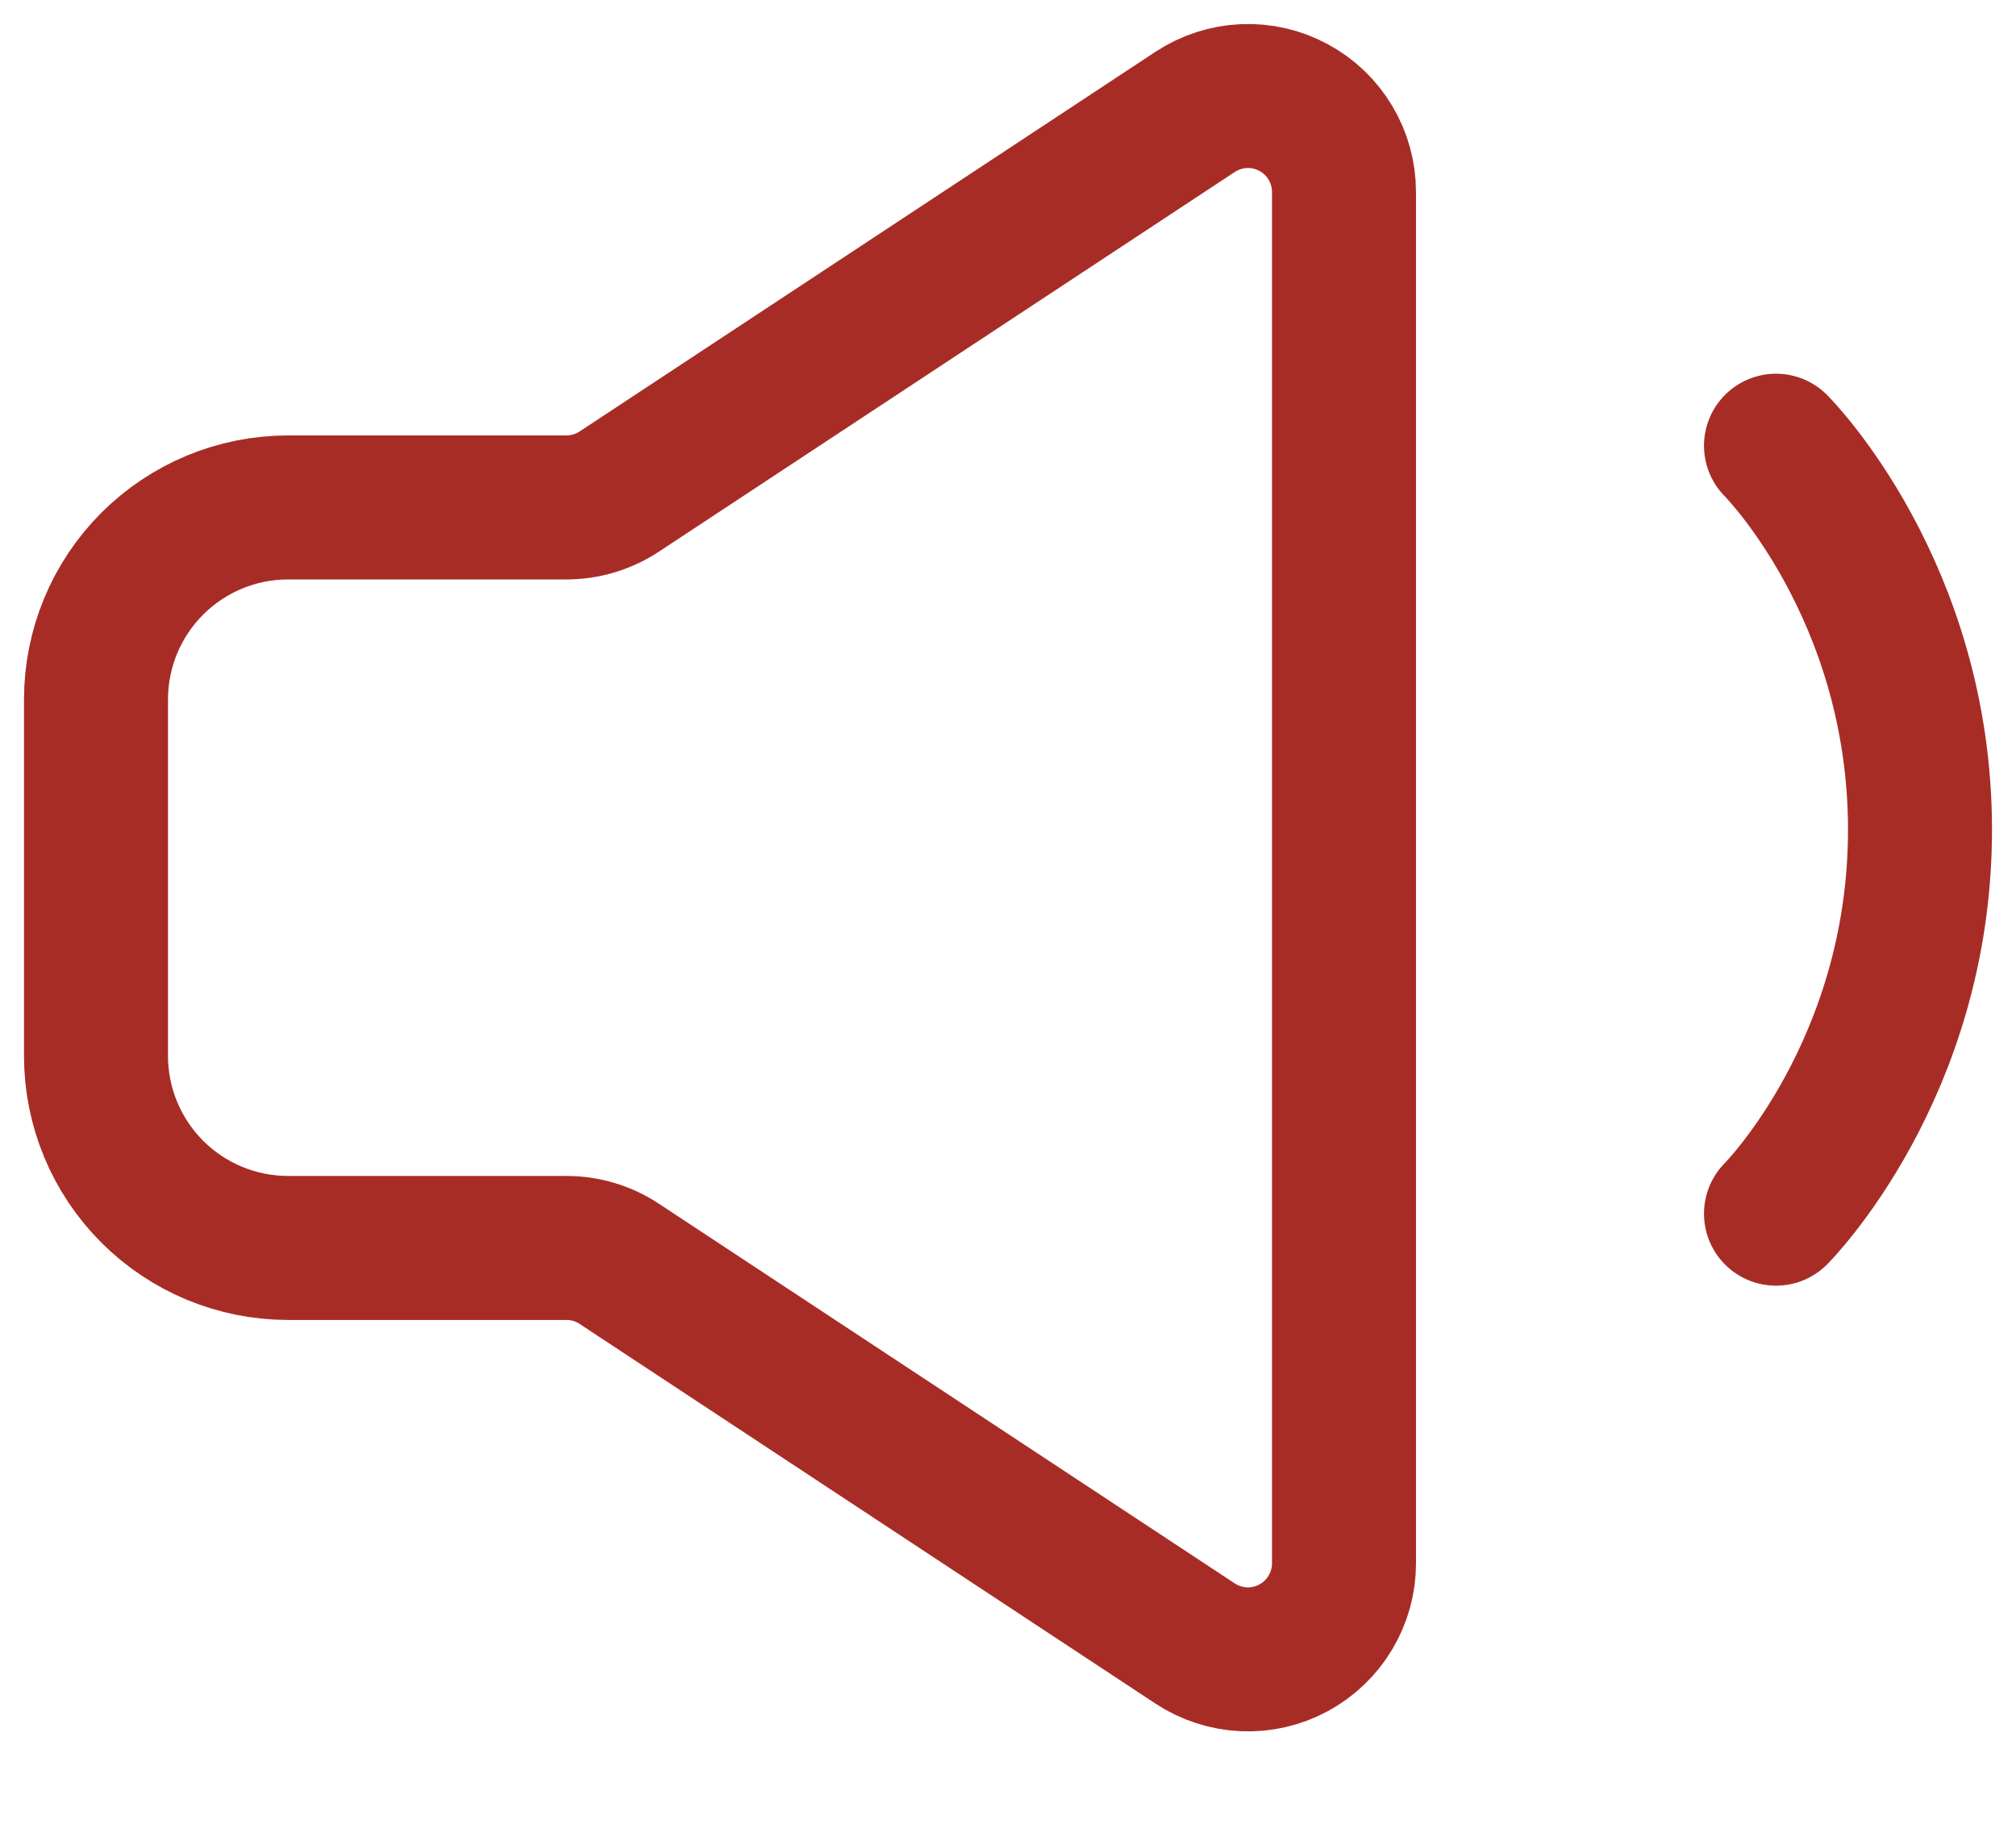
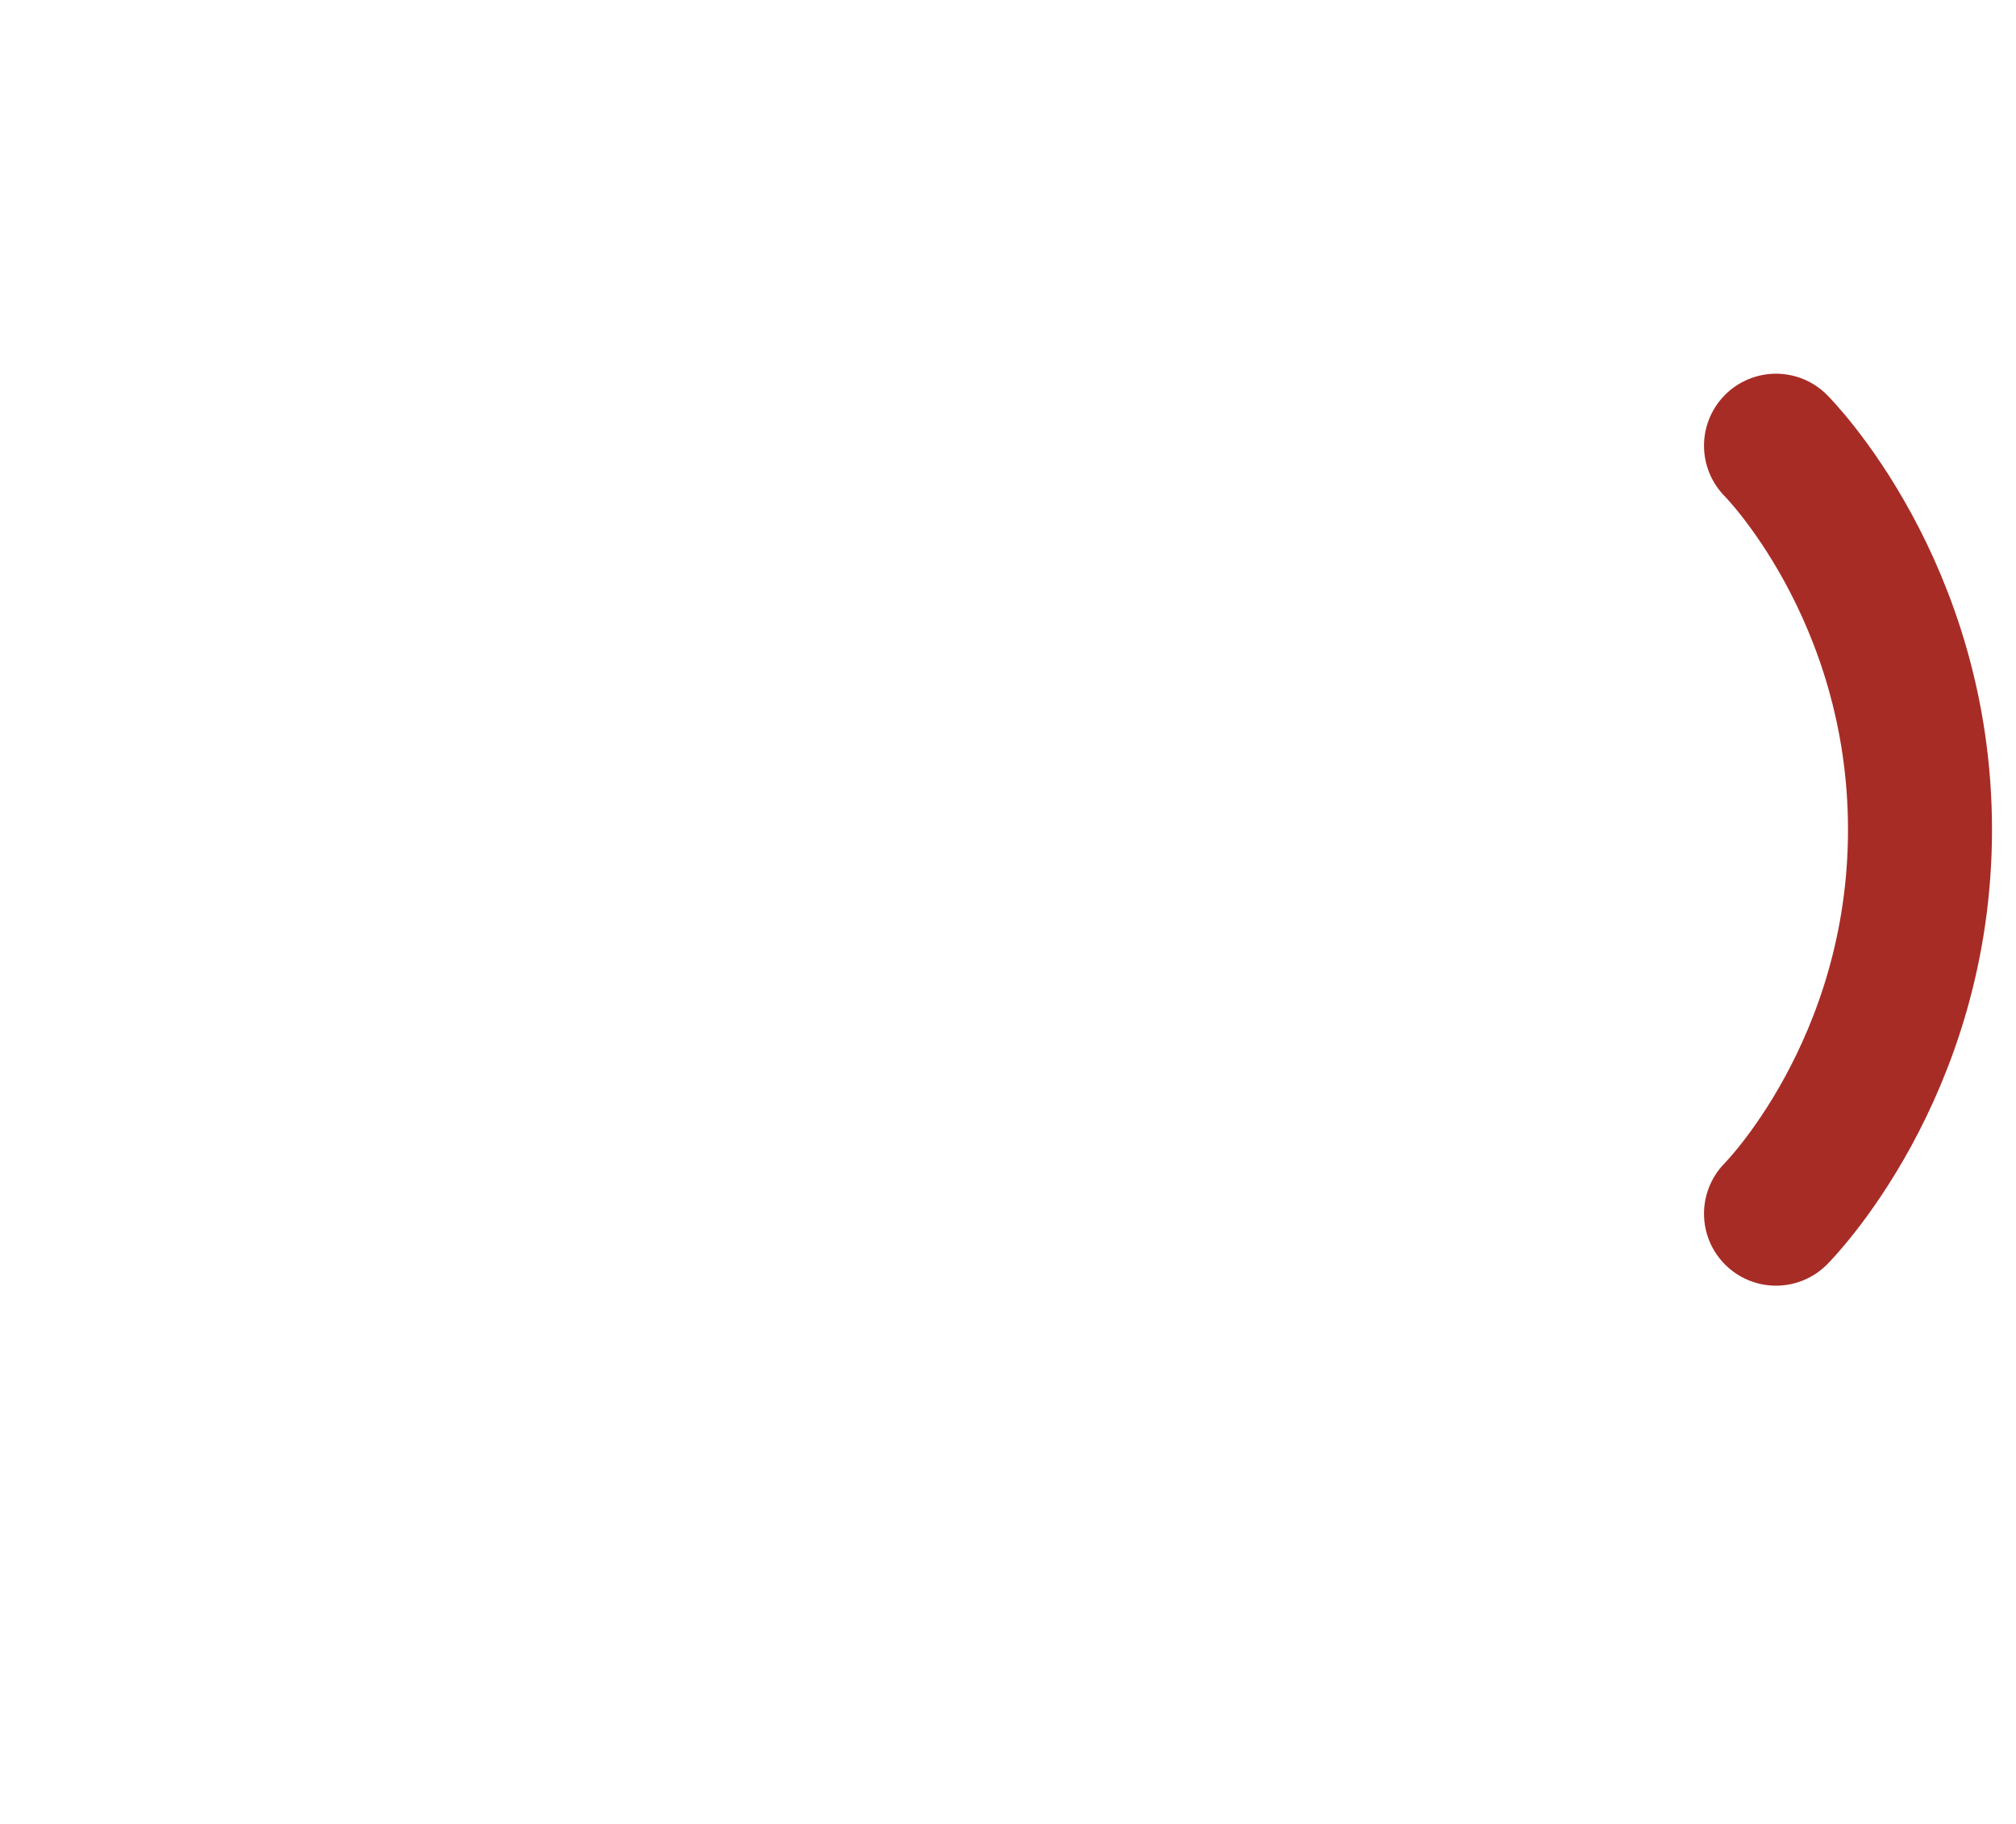
<svg xmlns="http://www.w3.org/2000/svg" width="21" height="19" viewBox="0 0 21 19" fill="none">
  <path d="M18.5 4.643C18.5 4.643 20 6.143 20 8.643C20 11.143 18.5 12.643 18.5 12.643" stroke="#A82C26" stroke-width="1.5" stroke-linecap="round" stroke-linejoin="round" />
-   <path d="M1 11V7.286C1 6.755 1.211 6.247 1.586 5.872C1.961 5.497 2.47 5.286 3 5.286H5.9C6.096 5.286 6.287 5.228 6.45 5.121L12.45 1.165C12.601 1.066 12.776 1.009 12.956 1.001C13.136 0.993 13.315 1.034 13.474 1.12C13.633 1.205 13.766 1.332 13.858 1.487C13.951 1.642 14 1.819 14 2V16.286C14 16.466 13.951 16.643 13.858 16.798C13.766 16.953 13.633 17.08 13.474 17.166C13.315 17.252 13.136 17.293 12.956 17.285C12.776 17.277 12.601 17.22 12.45 17.121L6.45 13.165C6.287 13.057 6.096 13 5.9 13H3C2.47 13 1.961 12.789 1.586 12.414C1.211 12.039 1 11.53 1 11Z" stroke="#A82C26" stroke-width="1.5" />
</svg>